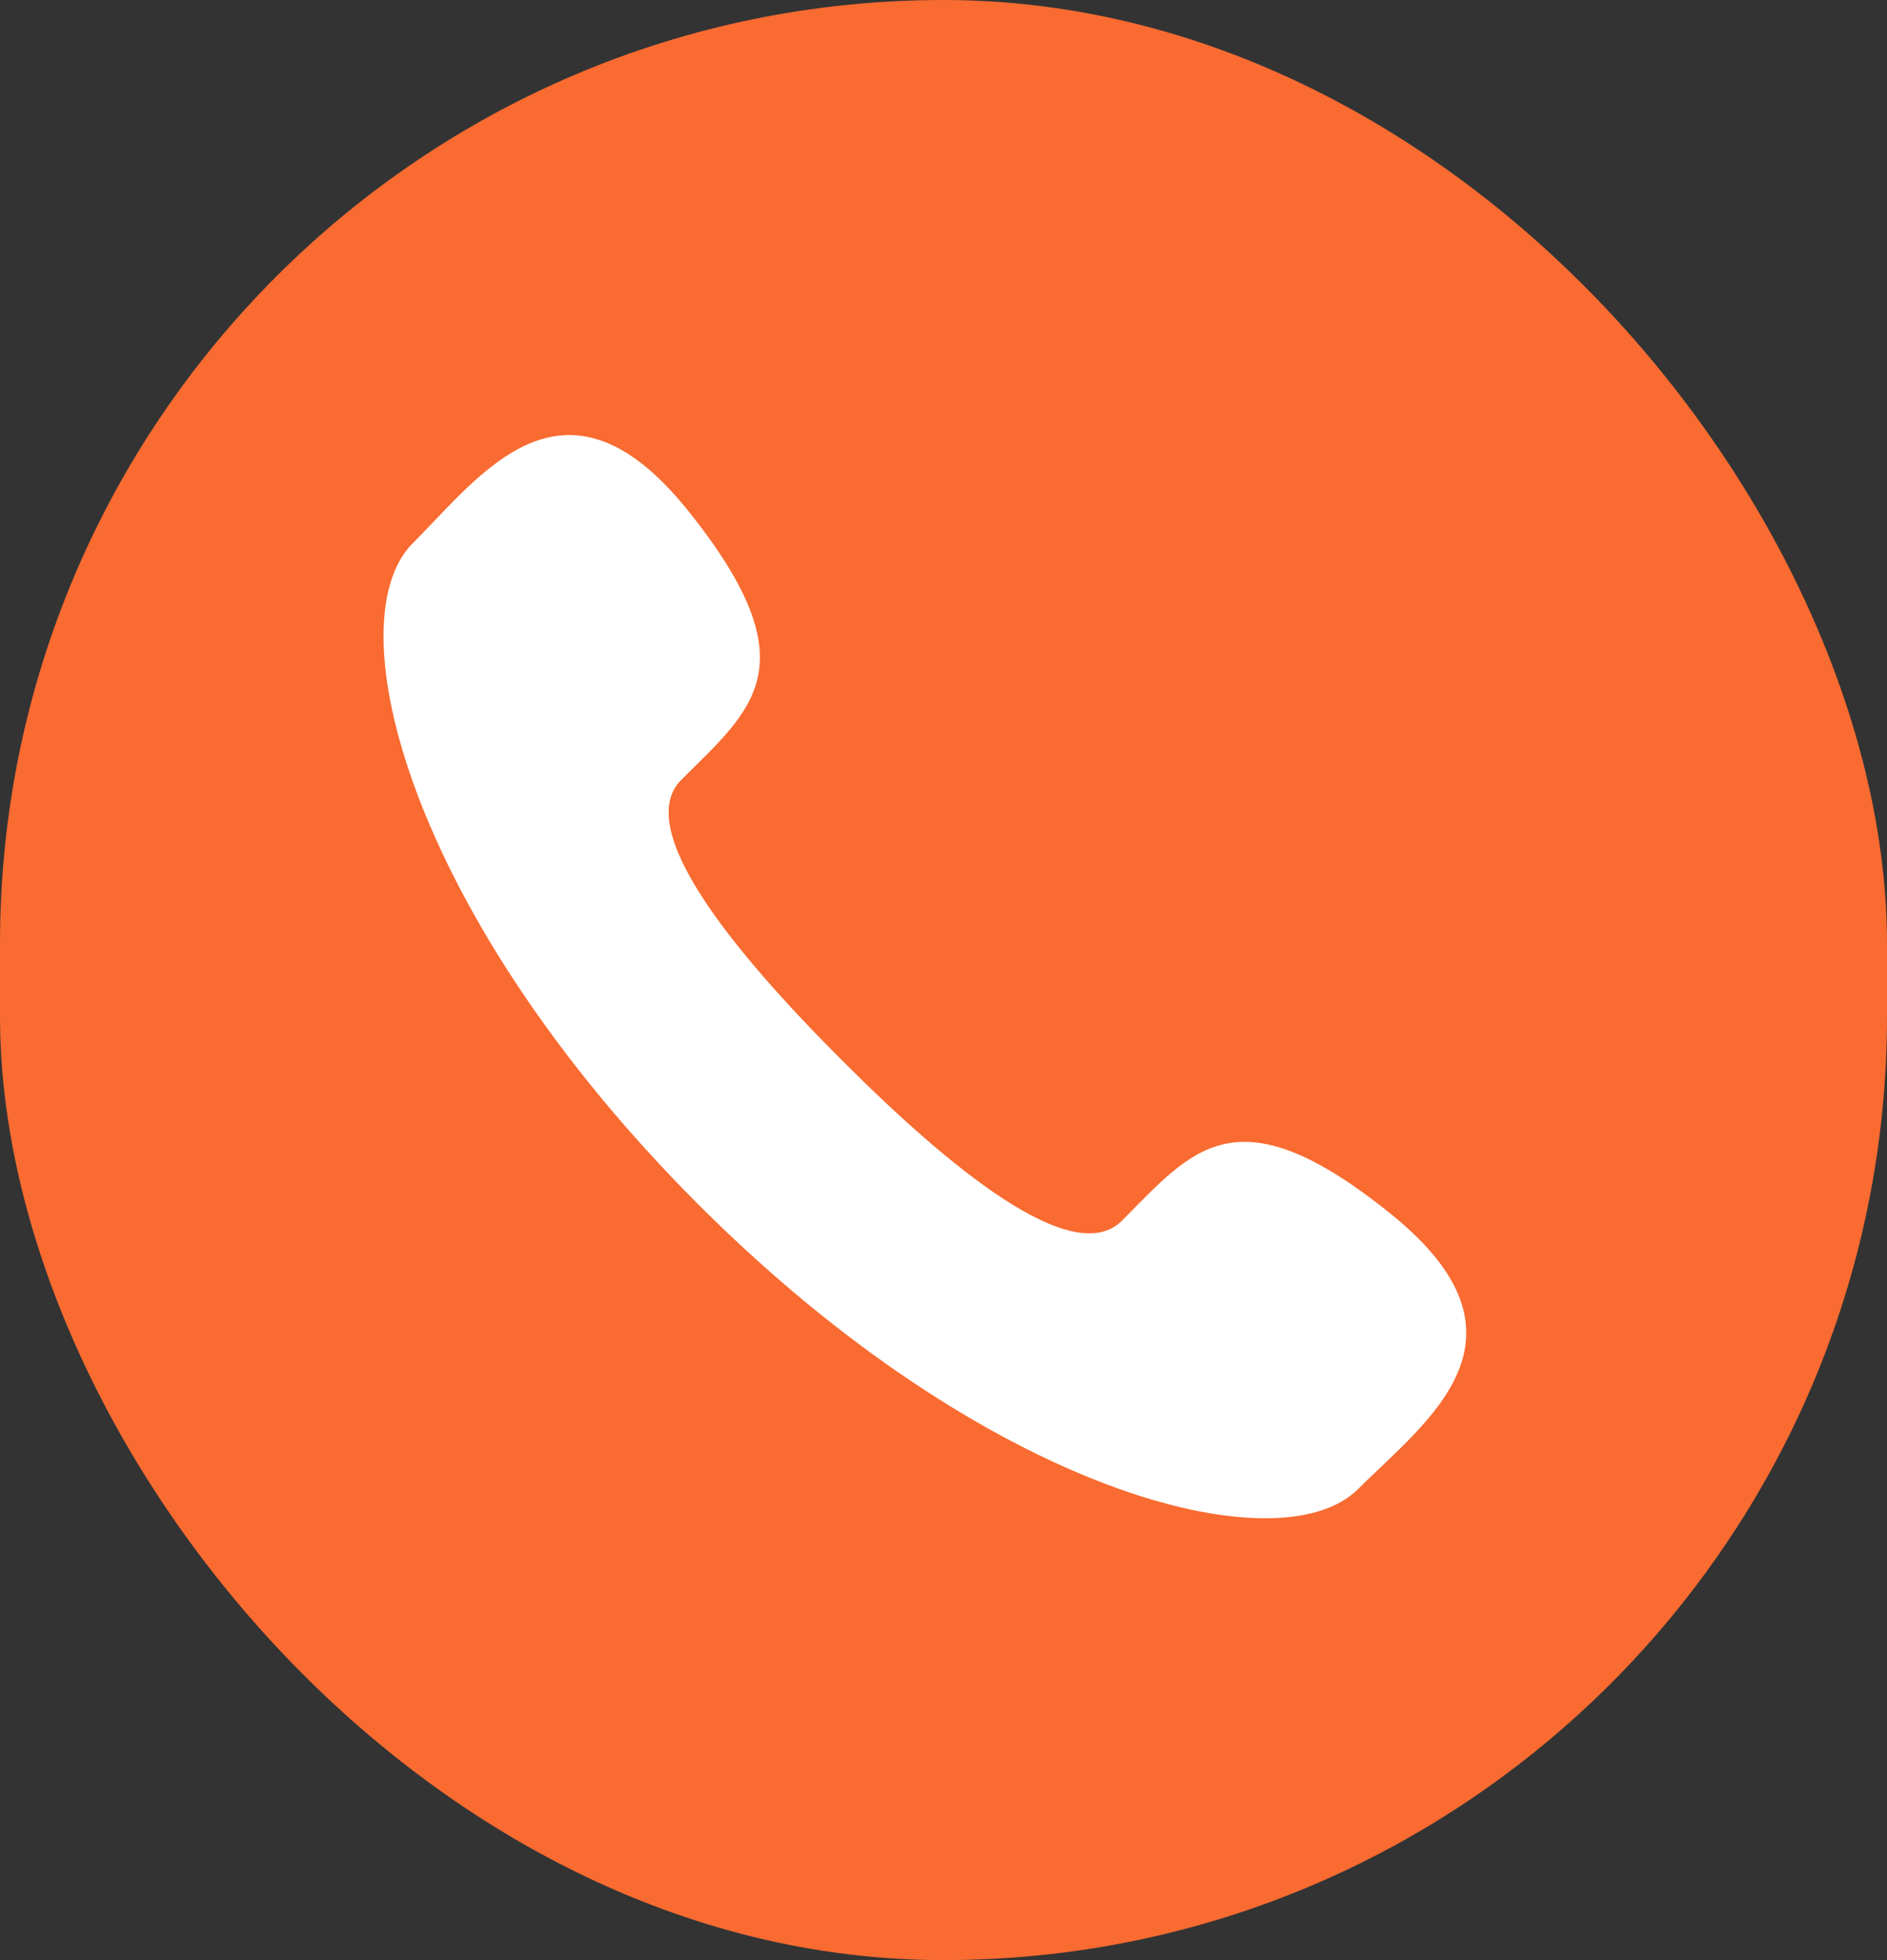
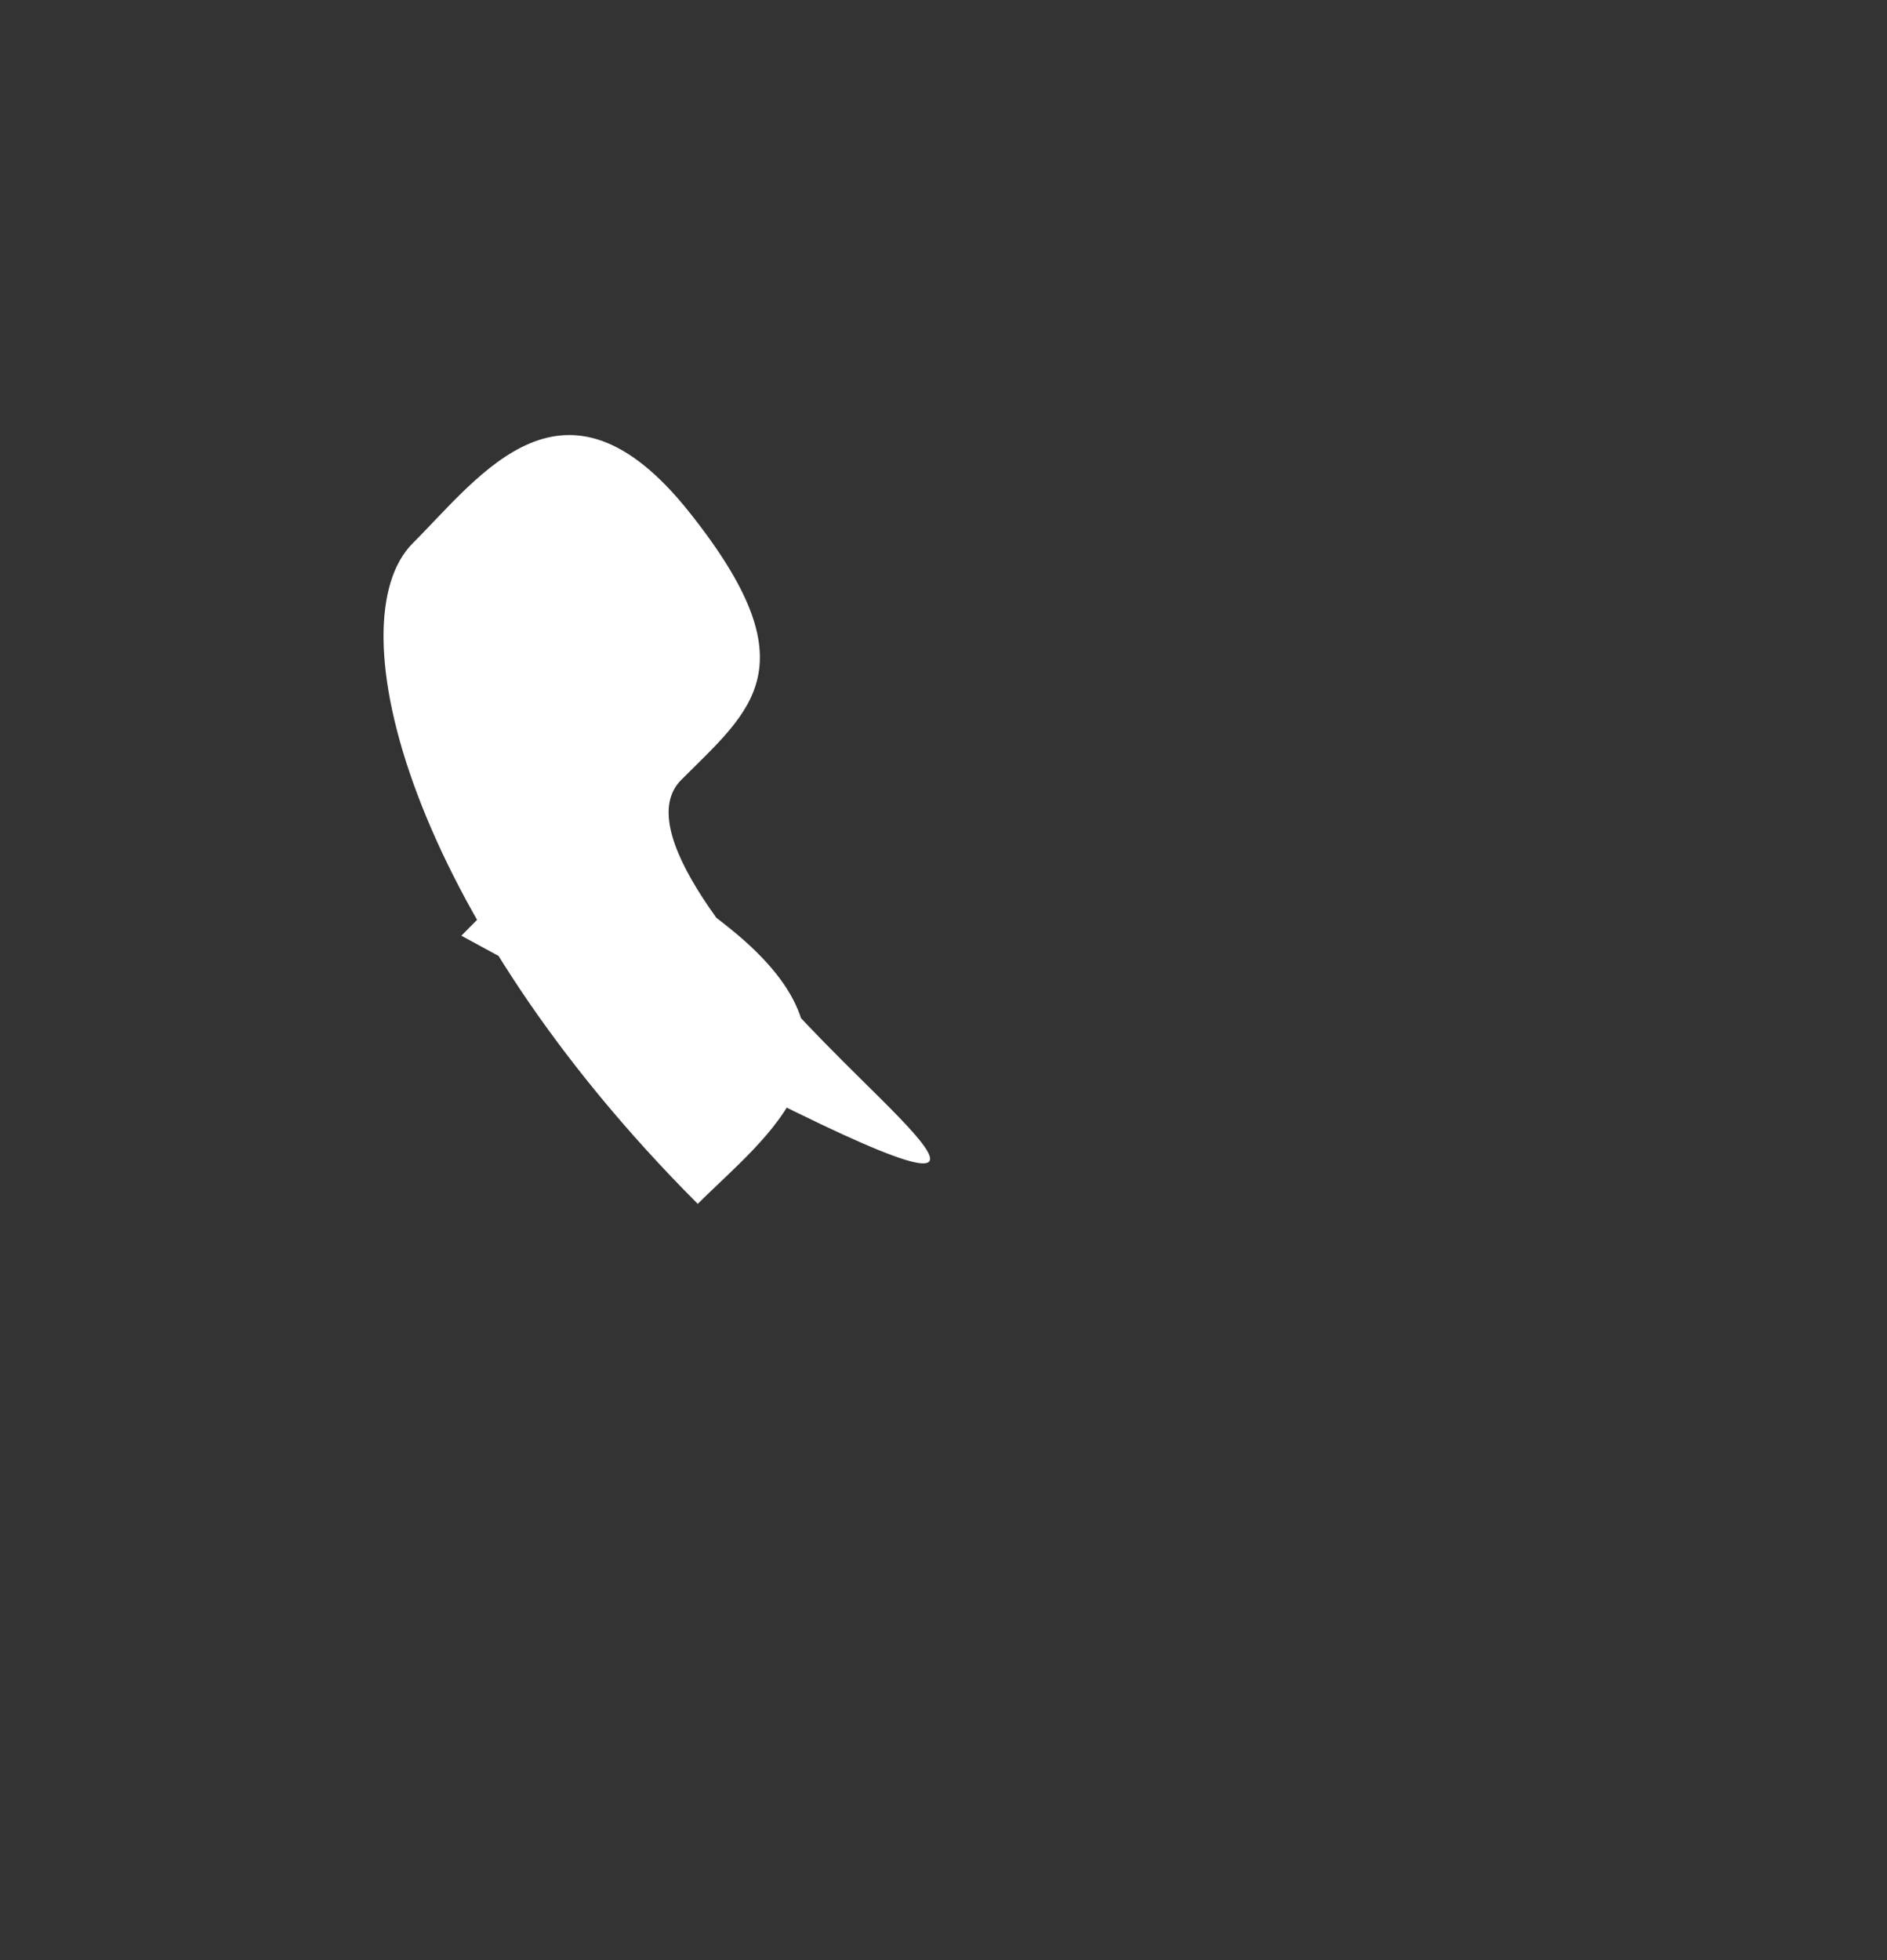
<svg xmlns="http://www.w3.org/2000/svg" width="26" height="27" viewBox="0 0 26 27">
  <rect x="0" y="0" width="26" height="27" fill="#333333" stroke="none" />
  <g id="组_416" data-name="组 416" transform="translate(-1329 -39)">
-     <rect id="矩形_147" data-name="矩形 147" width="26" height="27" rx="13" transform="translate(1329 39)" fill="#f96b31" />
-     <path id="ico01" d="M70.328,72.612c-1.476-1.475-2.888-3.184-2.211-3.86.967-.967,1.809-1.563.1-3.7s-2.858-.5-3.8.441c-1.08,1.082-.057,5.112,3.927,9.1s8.015,5.009,9.1,3.927c.937-.937,2.575-2.079.443-3.794s-2.728-.872-3.7.1C73.512,75.5,71.8,74.087,70.328,72.612Z" transform="translate(1270.27 -19.01)" fill="#fff" />
+     <path id="ico01" d="M70.328,72.612c-1.476-1.475-2.888-3.184-2.211-3.86.967-.967,1.809-1.563.1-3.7s-2.858-.5-3.8.441c-1.08,1.082-.057,5.112,3.927,9.1c.937-.937,2.575-2.079.443-3.794s-2.728-.872-3.7.1C73.512,75.5,71.8,74.087,70.328,72.612Z" transform="translate(1270.27 -19.01)" fill="#fff" />
  </g>
</svg>